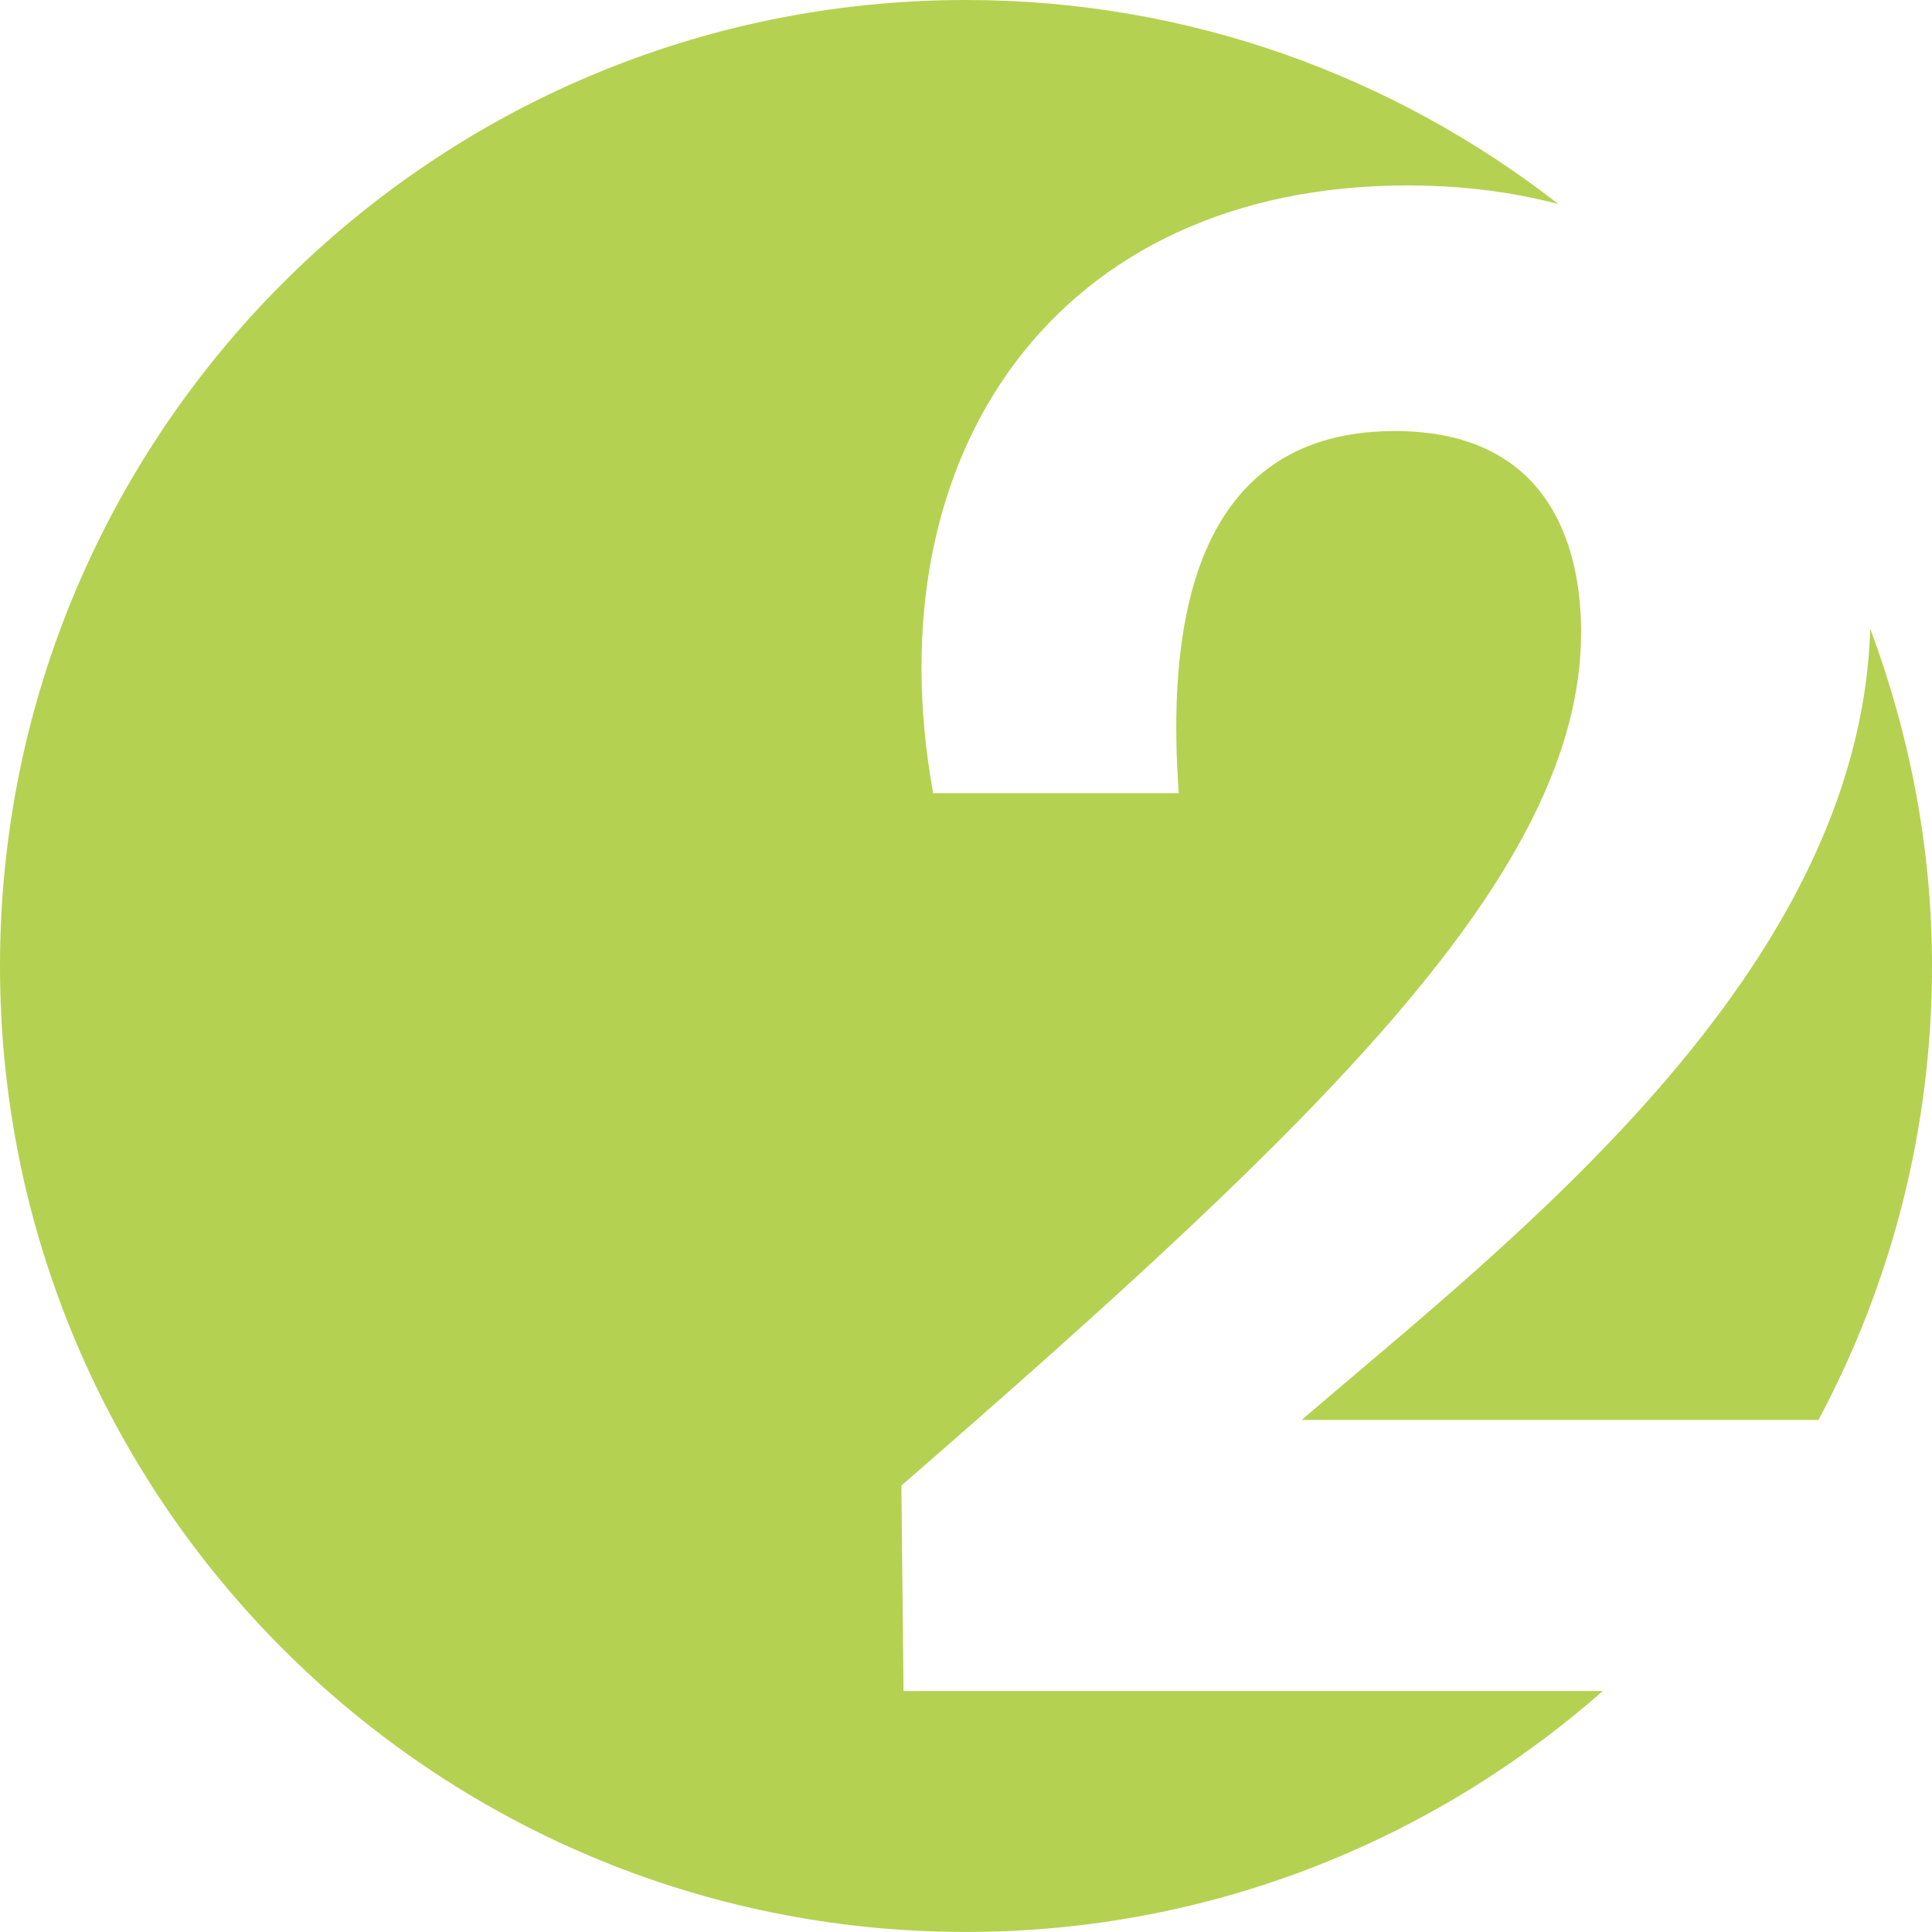
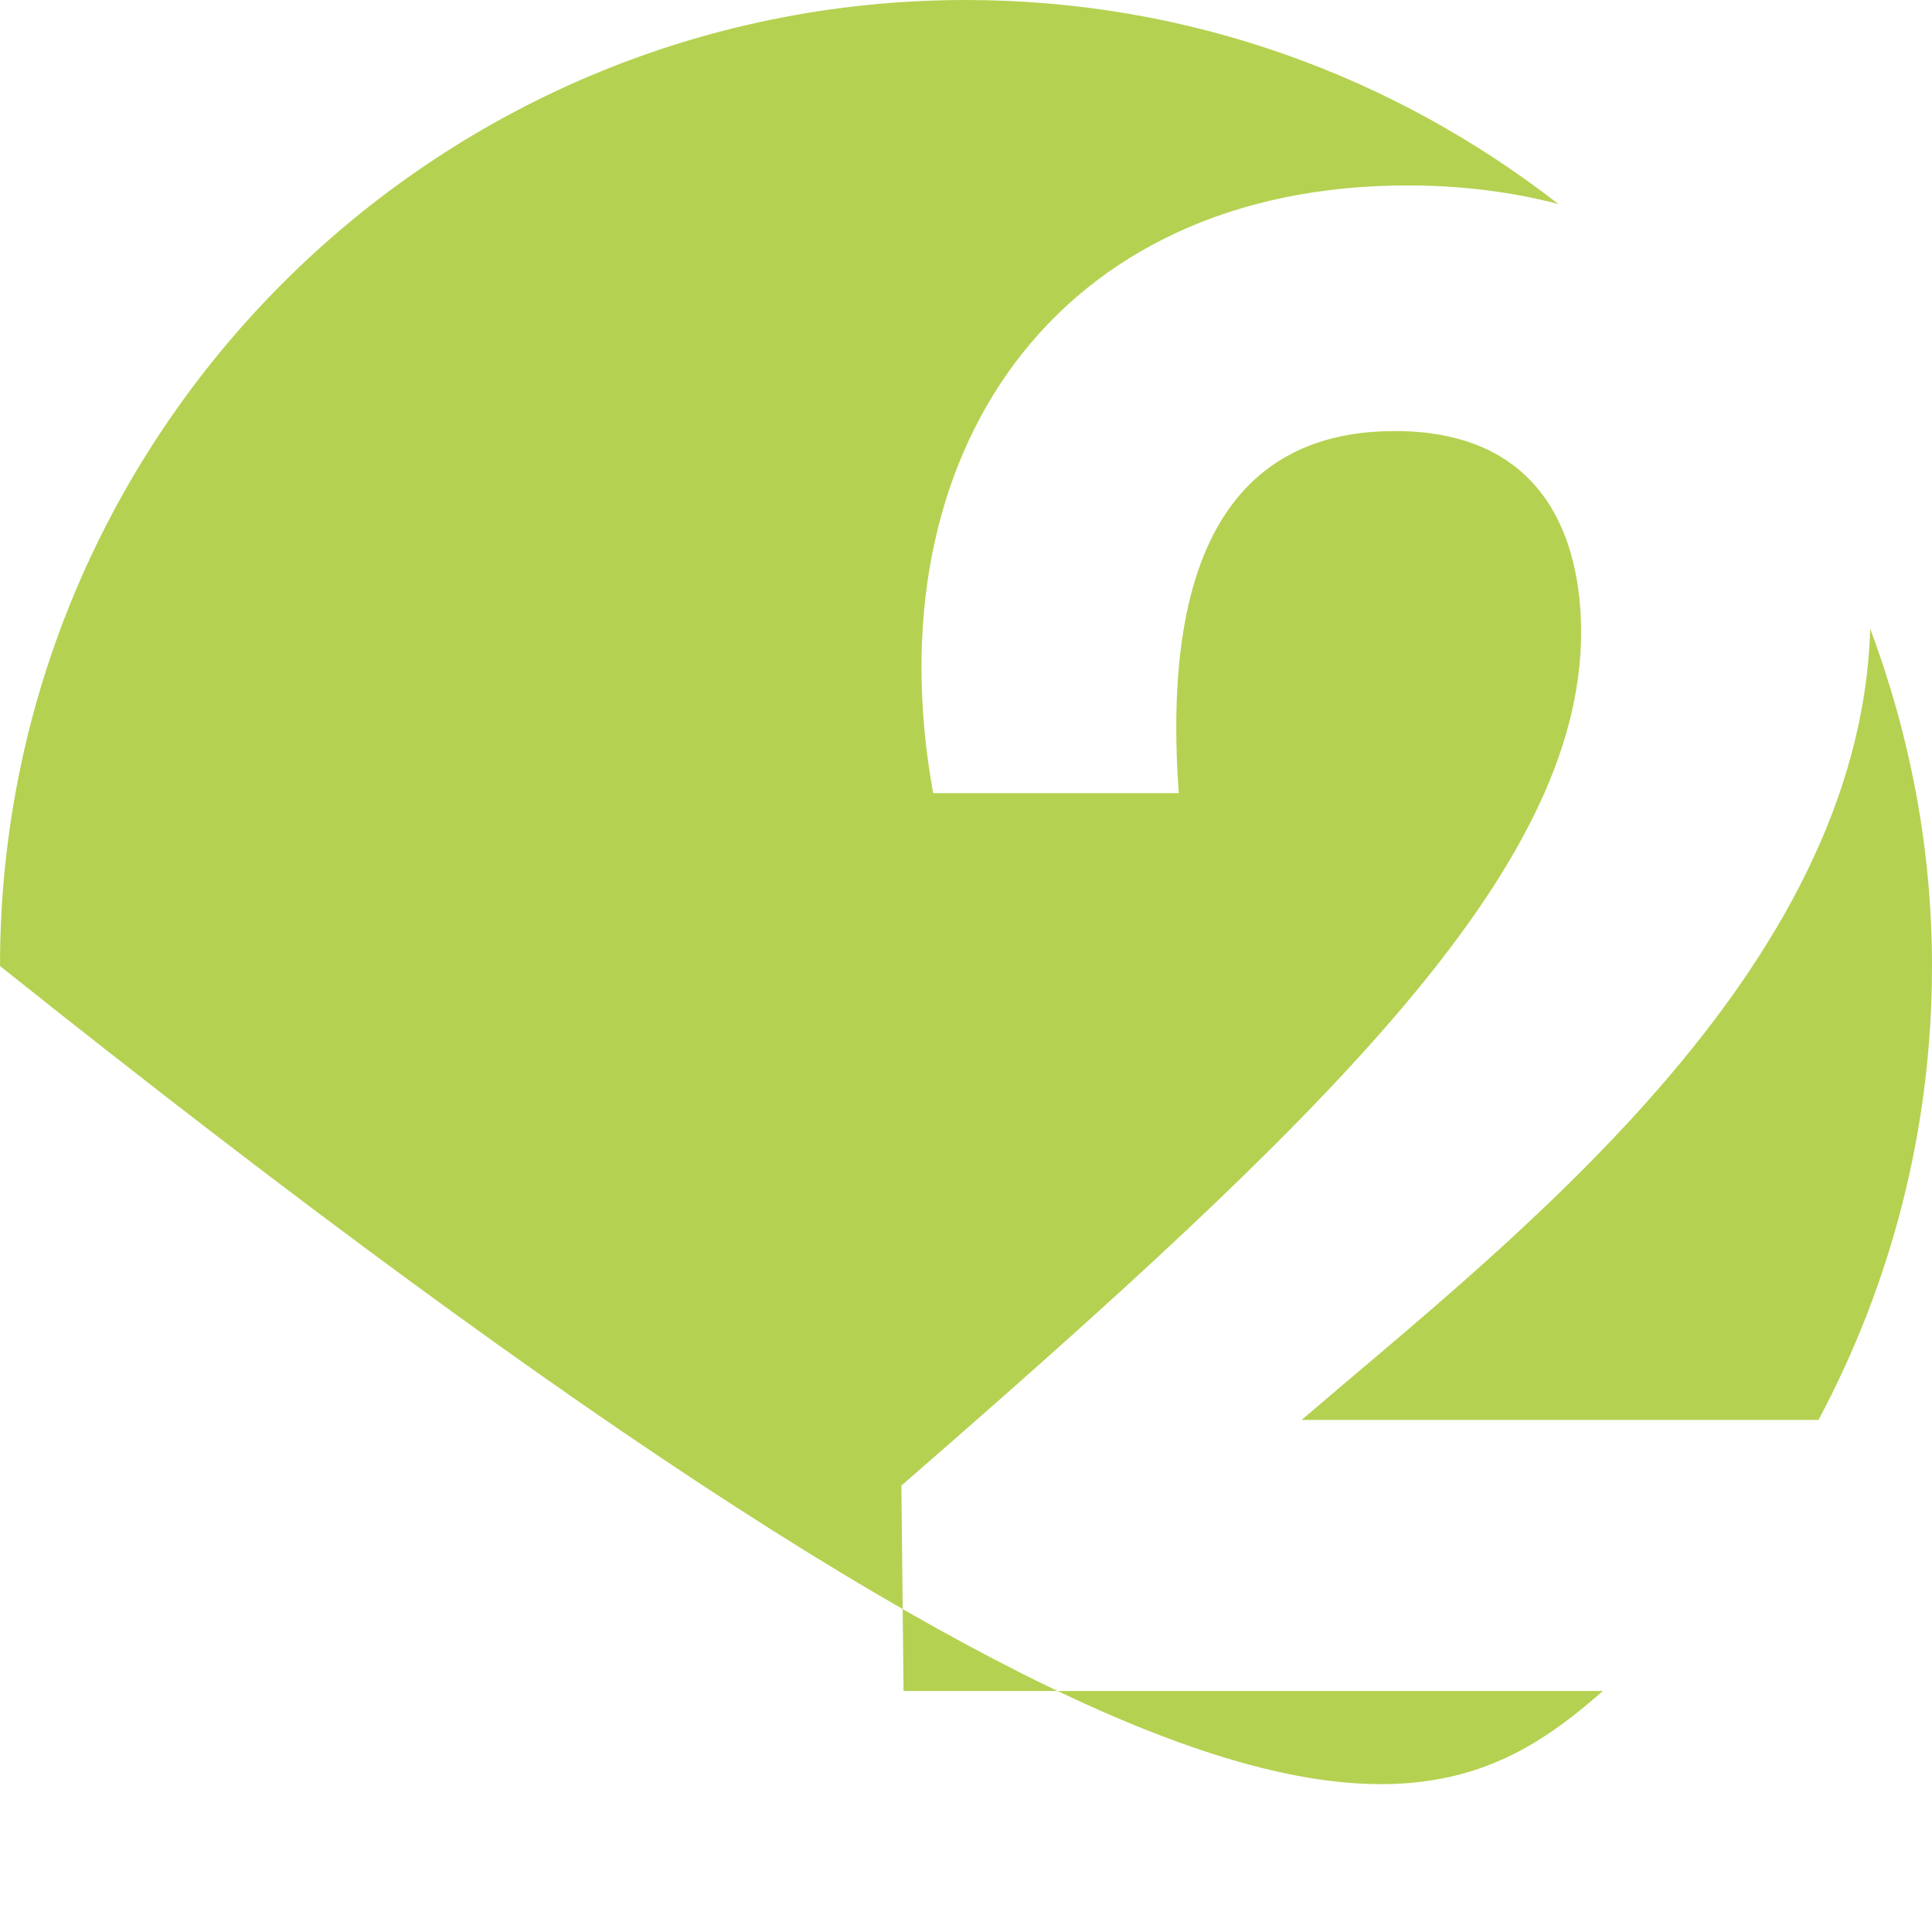
<svg xmlns="http://www.w3.org/2000/svg" width="45" height="45" viewBox="0 0 45 45" fill="none">
  <g opacity="0.8">
-     <path d="M45 22.5C45 19.732 44.475 17.092 43.561 14.643C43.319 22.703 35.127 28.943 30.317 33.073H42.356C44.039 29.92 45 26.323 45 22.5V22.5ZM36.297 4.752C32.485 1.785 27.706 0 22.5 0C10.074 0 0 10.074 0 22.5C0 34.925 10.074 44.999 22.5 44.999C28.191 44.999 33.372 42.87 37.334 39.386H21.045L20.995 34.602C30.81 26.069 36.827 20.299 36.827 14.725C36.827 12.654 36.038 10.04 32.487 10.04C29.676 10.04 26.963 11.669 27.456 18.474H21.735C20.305 10.584 24.596 4.319 32.782 4.319C34.051 4.319 35.226 4.471 36.297 4.752V4.752Z" fill="#A3C626" />
+     <path d="M45 22.5C45 19.732 44.475 17.092 43.561 14.643C43.319 22.703 35.127 28.943 30.317 33.073H42.356C44.039 29.92 45 26.323 45 22.5V22.5ZM36.297 4.752C32.485 1.785 27.706 0 22.5 0C10.074 0 0 10.074 0 22.5C28.191 44.999 33.372 42.87 37.334 39.386H21.045L20.995 34.602C30.81 26.069 36.827 20.299 36.827 14.725C36.827 12.654 36.038 10.04 32.487 10.04C29.676 10.04 26.963 11.669 27.456 18.474H21.735C20.305 10.584 24.596 4.319 32.782 4.319C34.051 4.319 35.226 4.471 36.297 4.752V4.752Z" fill="#A3C626" />
  </g>
</svg>